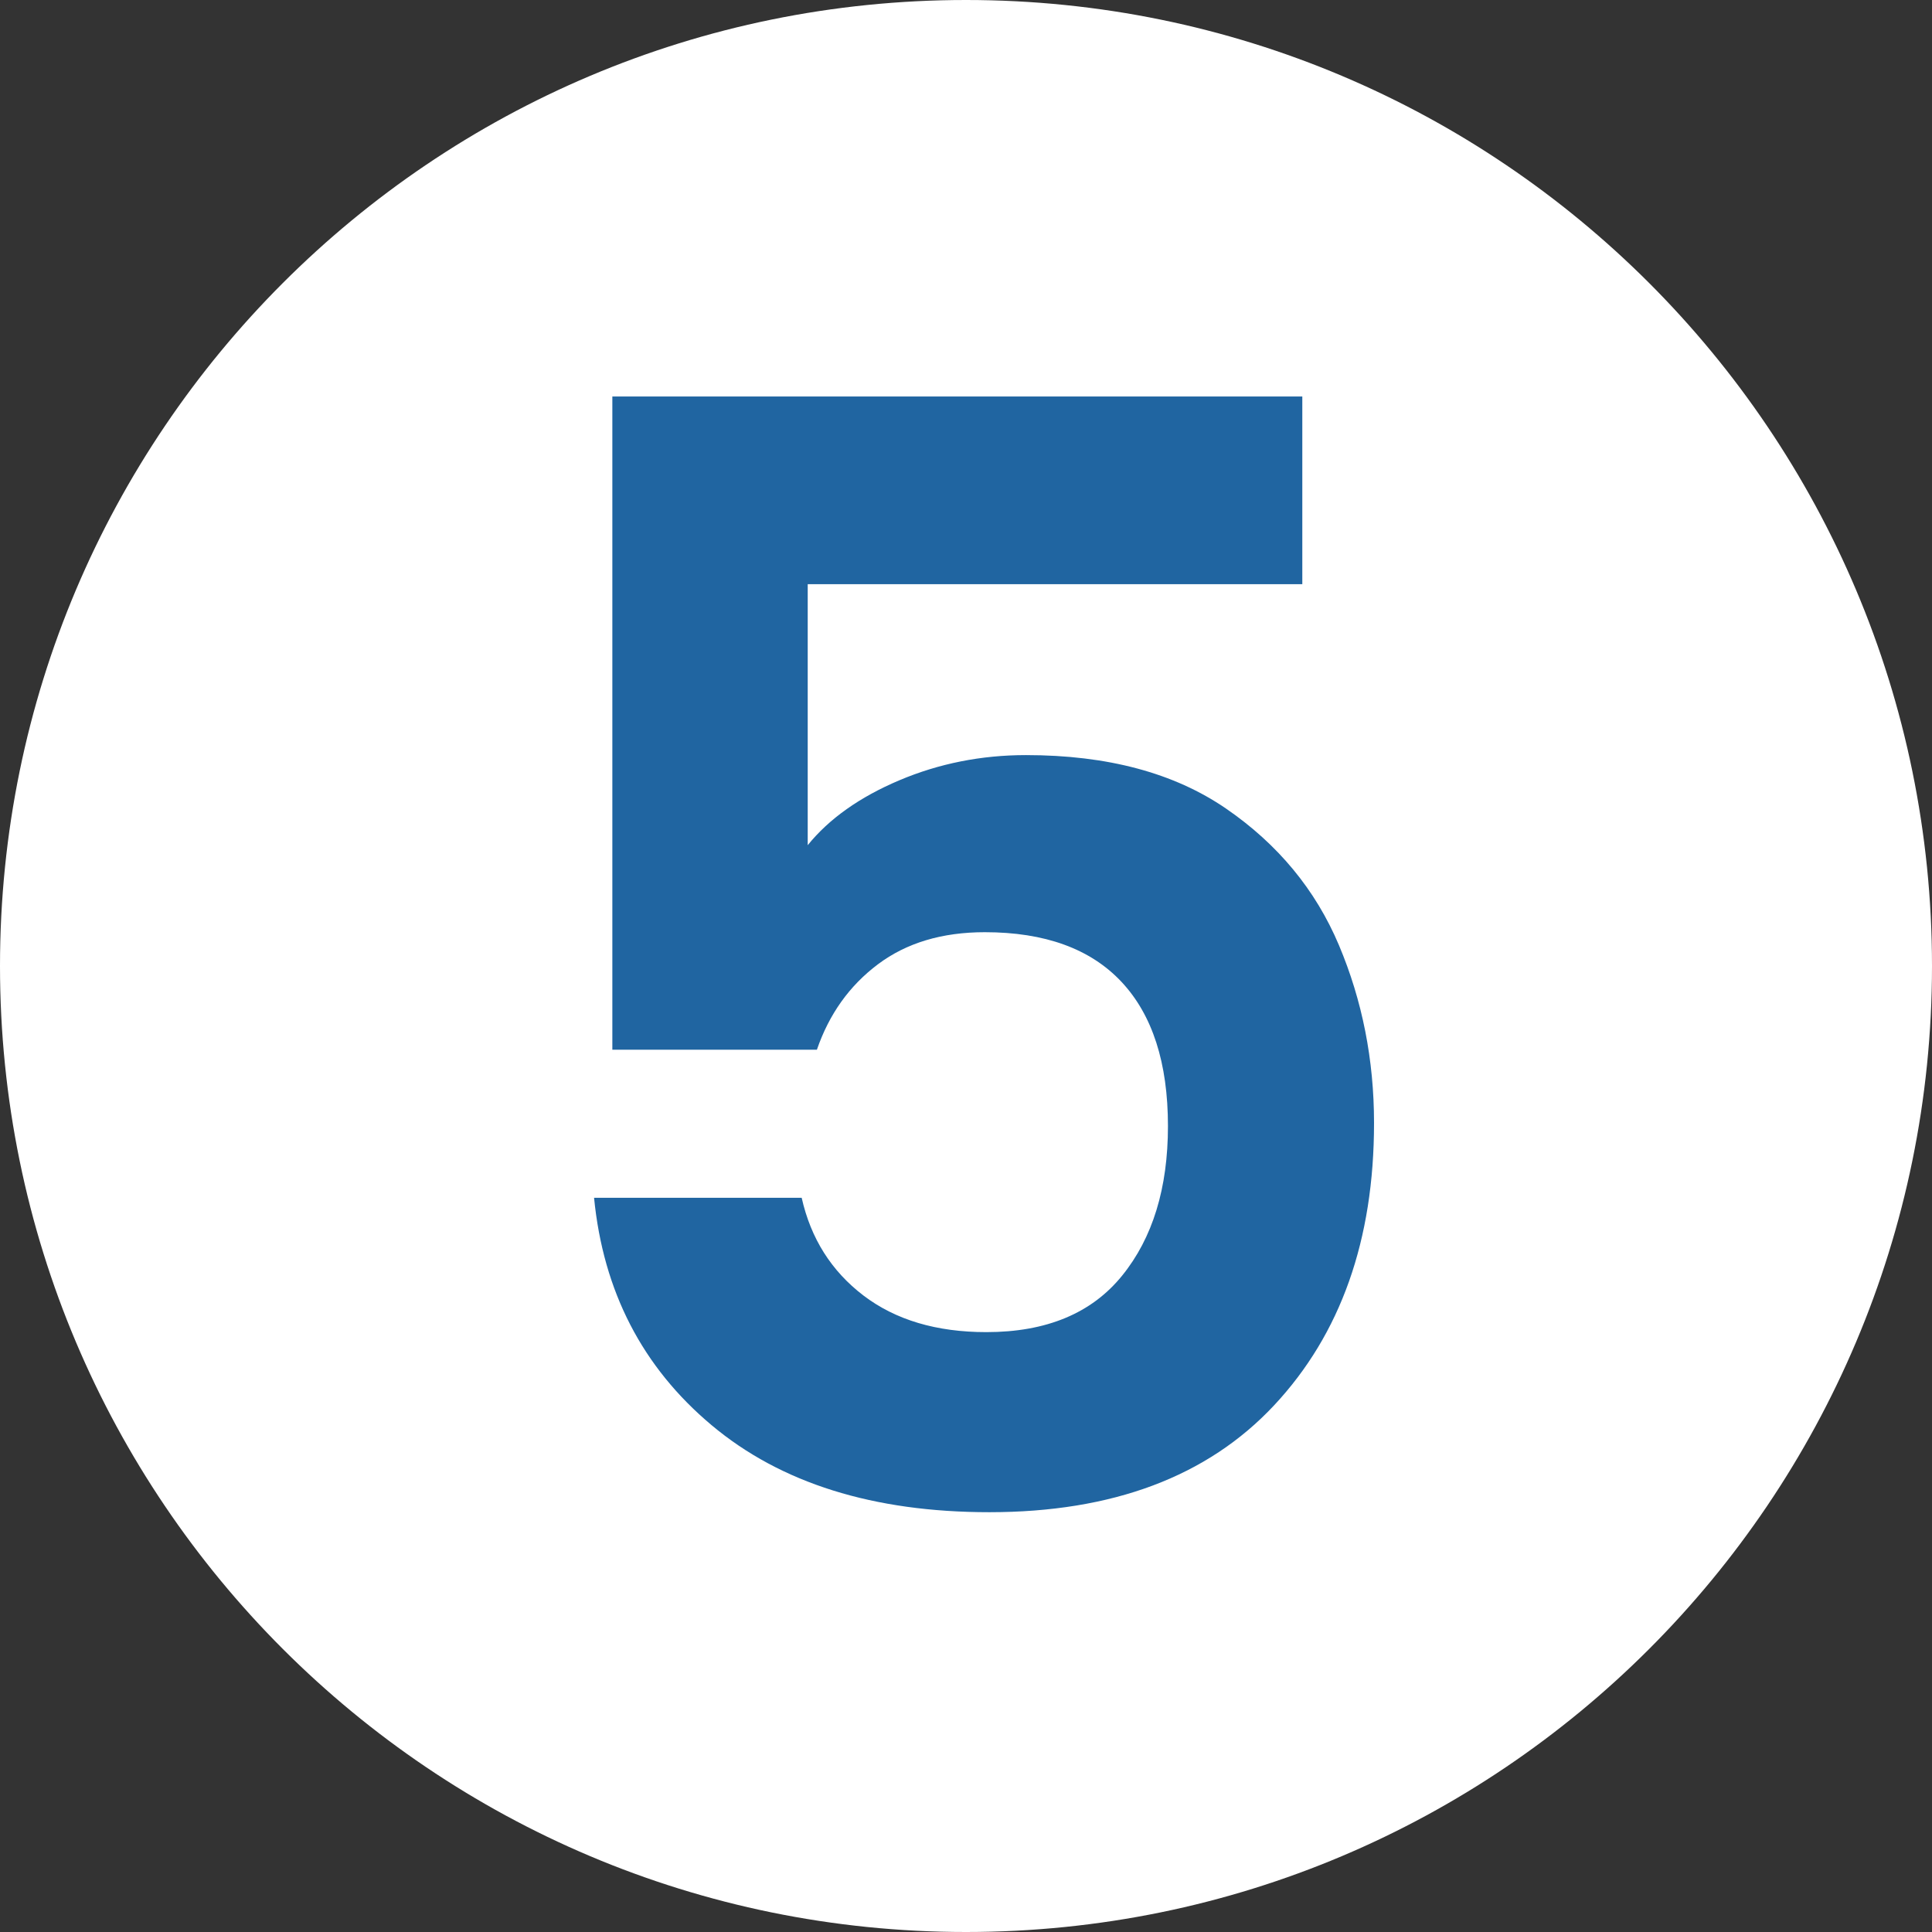
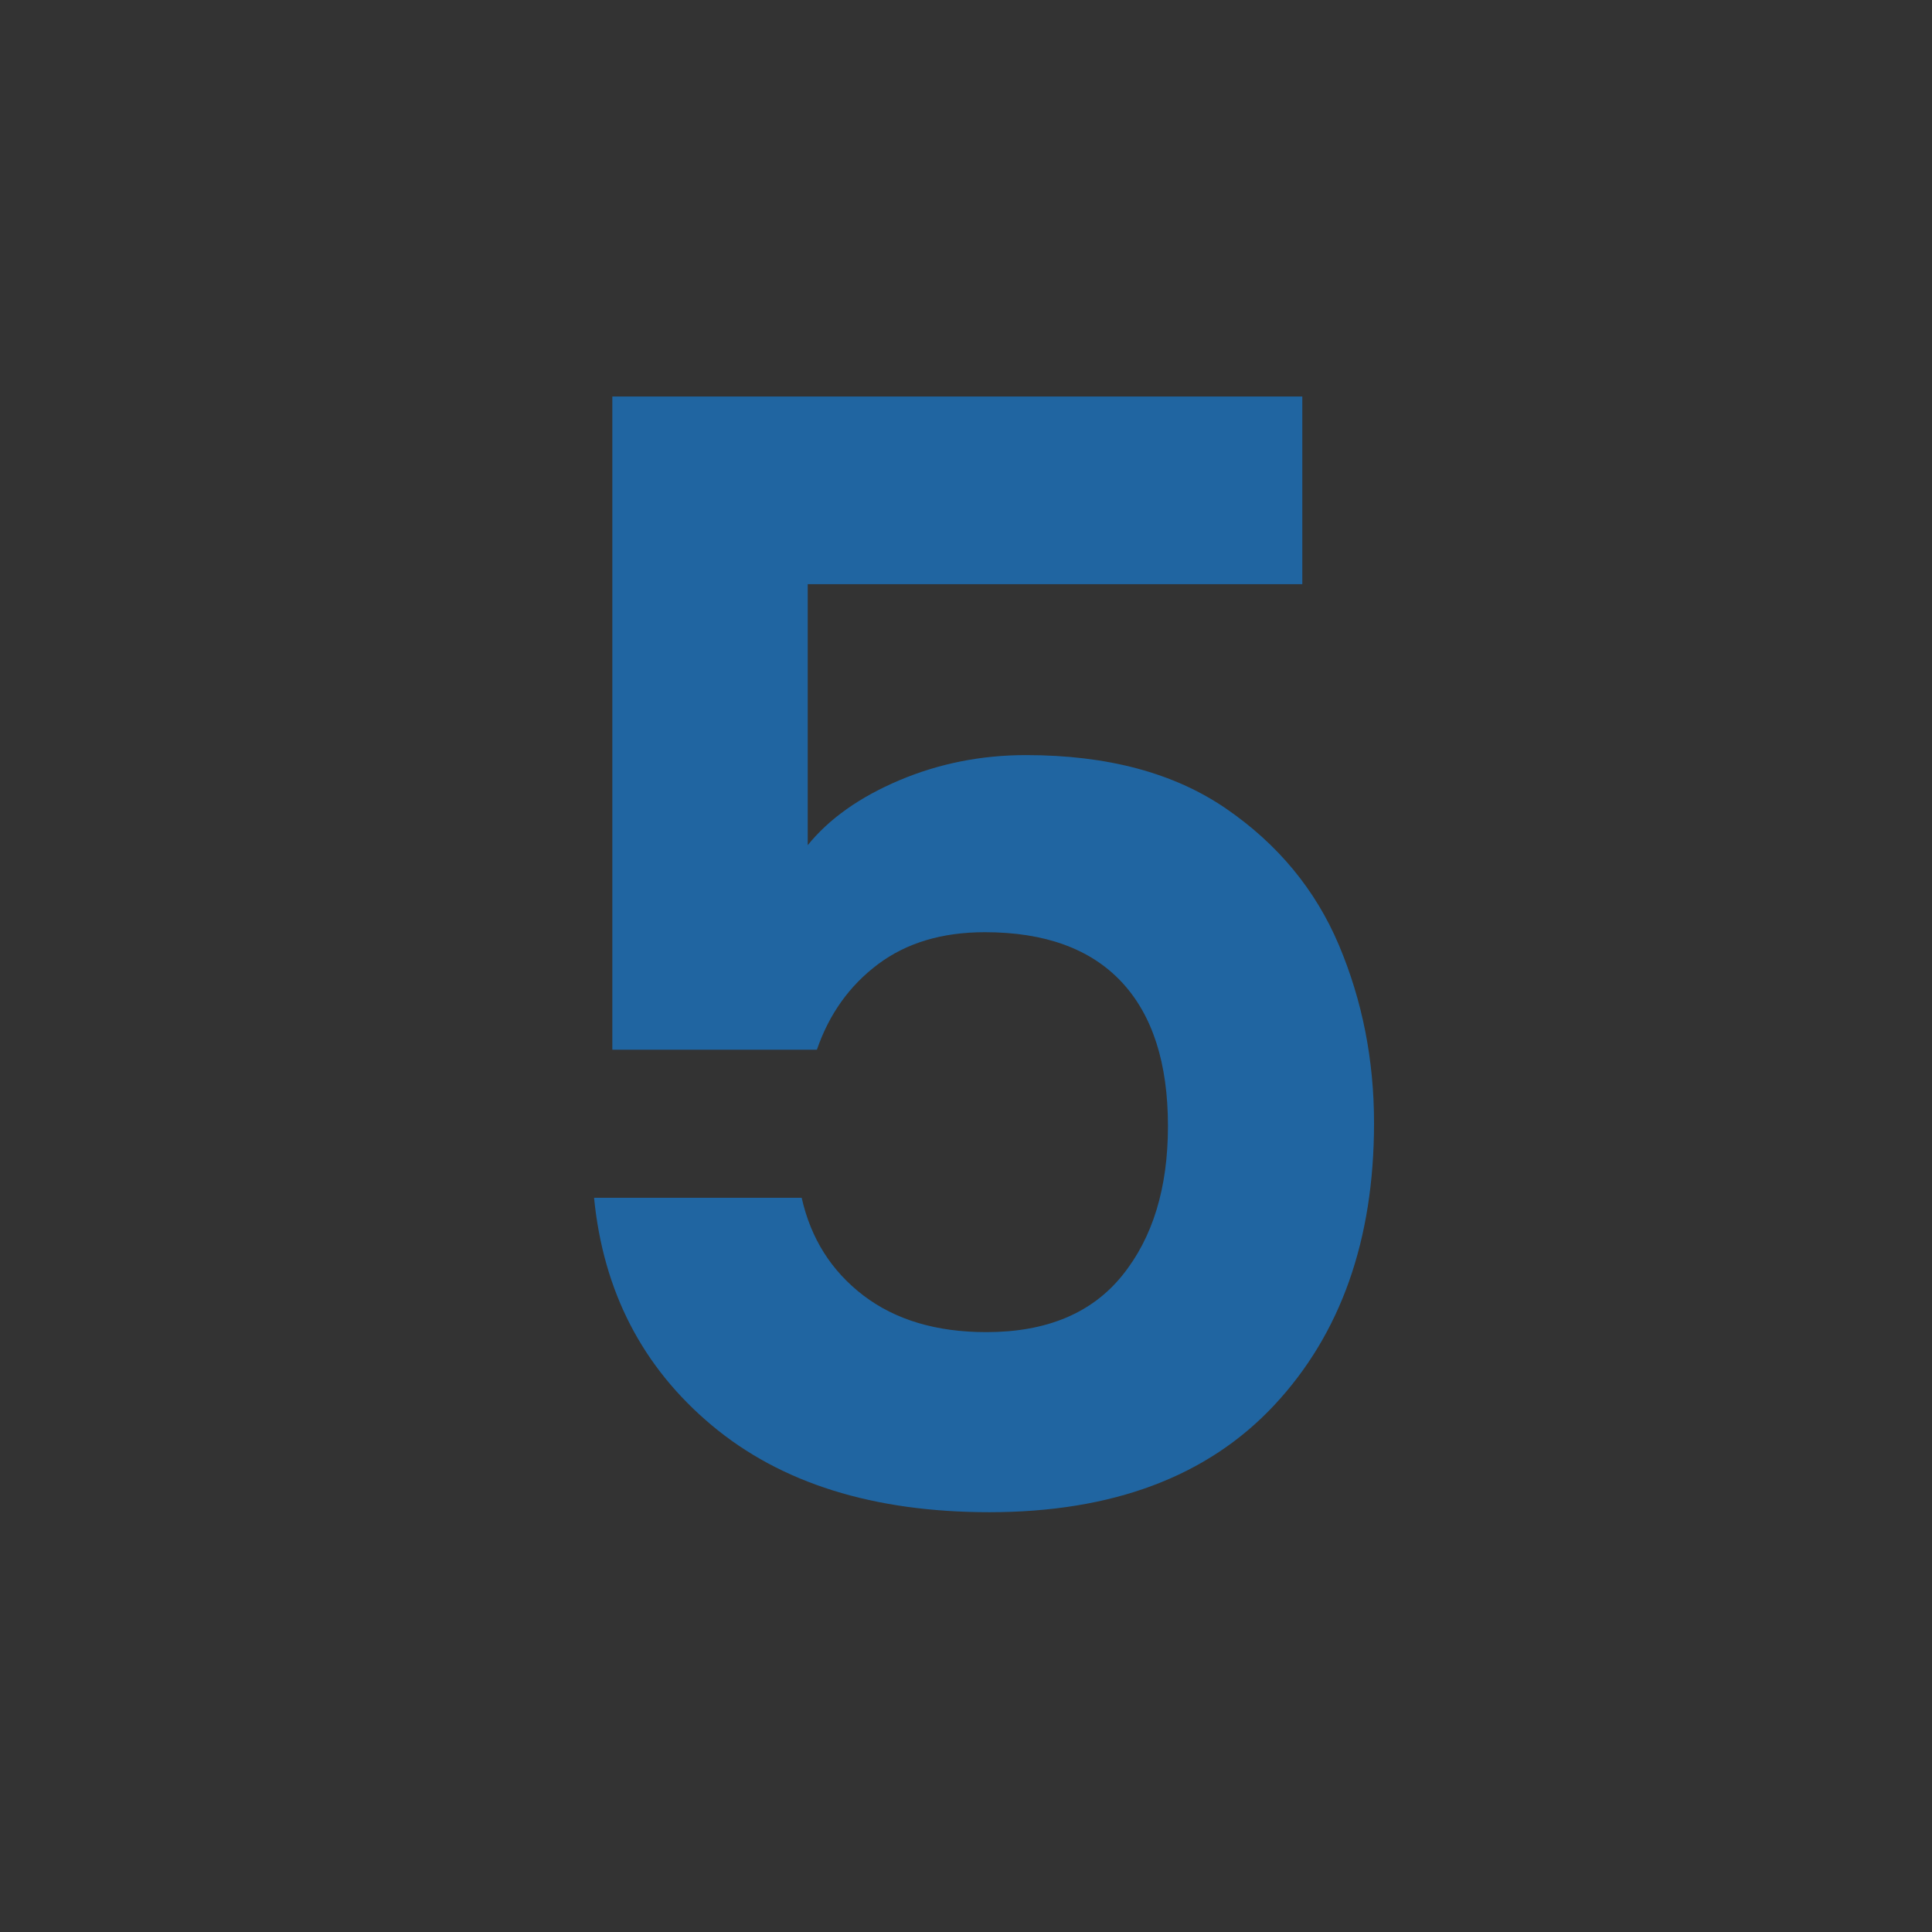
<svg xmlns="http://www.w3.org/2000/svg" width="500" viewBox="0 0 375 375" height="500" preserveAspectRatio="xMidYMid meet">
  <rect x="0" y="0" width="375" height="375" fill="#333333" stroke="none" />
  <defs>
    <g />
    <clipPath id="e25c9c6532">
-       <path d="M 187.5 0 C 83.945 0 0 83.945 0 187.5 C 0 291.055 83.945 375 187.5 375 C 291.055 375 375 291.055 375 187.5 C 375 83.945 291.055 0 187.5 0 Z M 187.5 0 " clip-rule="nonzero" />
-     </clipPath>
+       </clipPath>
  </defs>
  <g clip-path="url(#e25c9c6532)">
    <rect x="-37.5" width="450" fill="#ffffff" y="-37.5" height="450" fill-opacity="1" />
  </g>
  <g fill="#2065a1" fill-opacity="1">
    <g transform="translate(91.902, 293.517)">
      <g>
        <path d="M 160.875 -180.125 L 64.875 -180.125 L 64.875 -129.469 C 69.031 -134.602 74.957 -138.801 82.656 -142.062 C 90.363 -145.32 98.562 -146.953 107.25 -146.953 C 123.051 -146.953 135.988 -143.492 146.062 -136.578 C 156.133 -129.66 163.441 -120.82 167.984 -110.062 C 172.523 -99.301 174.797 -87.797 174.797 -75.547 C 174.797 -52.836 168.328 -34.566 155.391 -20.734 C 142.453 -6.91 124.035 0 100.141 0 C 77.617 0 59.645 -5.629 46.219 -16.891 C 32.789 -28.148 25.188 -42.863 23.406 -61.031 L 63.703 -61.031 C 65.473 -53.133 69.469 -46.812 75.688 -42.062 C 81.914 -37.32 89.867 -34.953 99.547 -34.953 C 111.203 -34.953 119.988 -38.609 125.906 -45.922 C 131.832 -53.234 134.797 -62.91 134.797 -74.953 C 134.797 -87.203 131.785 -96.535 125.766 -102.953 C 119.742 -109.367 110.906 -112.578 99.25 -112.578 C 90.957 -112.578 84.047 -110.504 78.516 -106.359 C 72.984 -102.211 69.031 -96.68 66.656 -89.766 L 26.953 -89.766 L 26.953 -216.562 L 160.875 -216.562 Z M 160.875 -180.125 " />
      </g>
    </g>
  </g>
</svg>